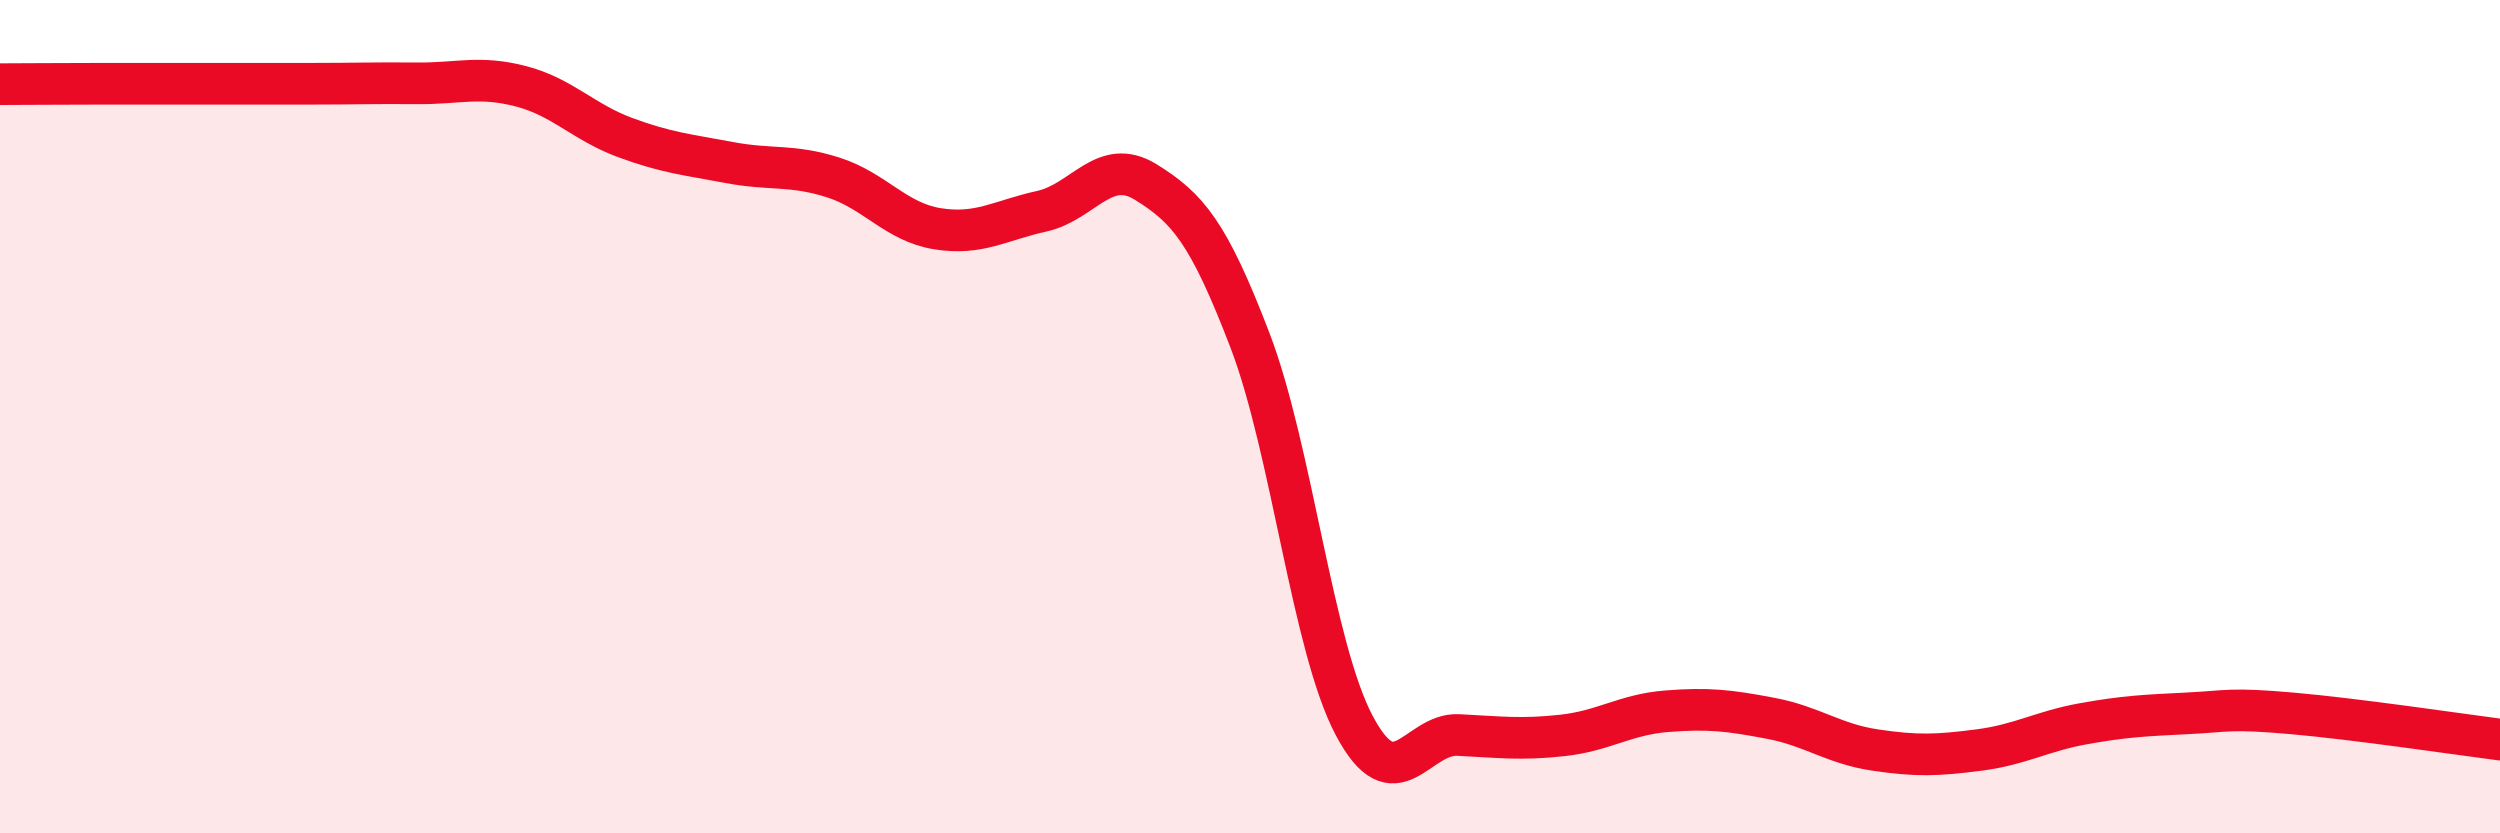
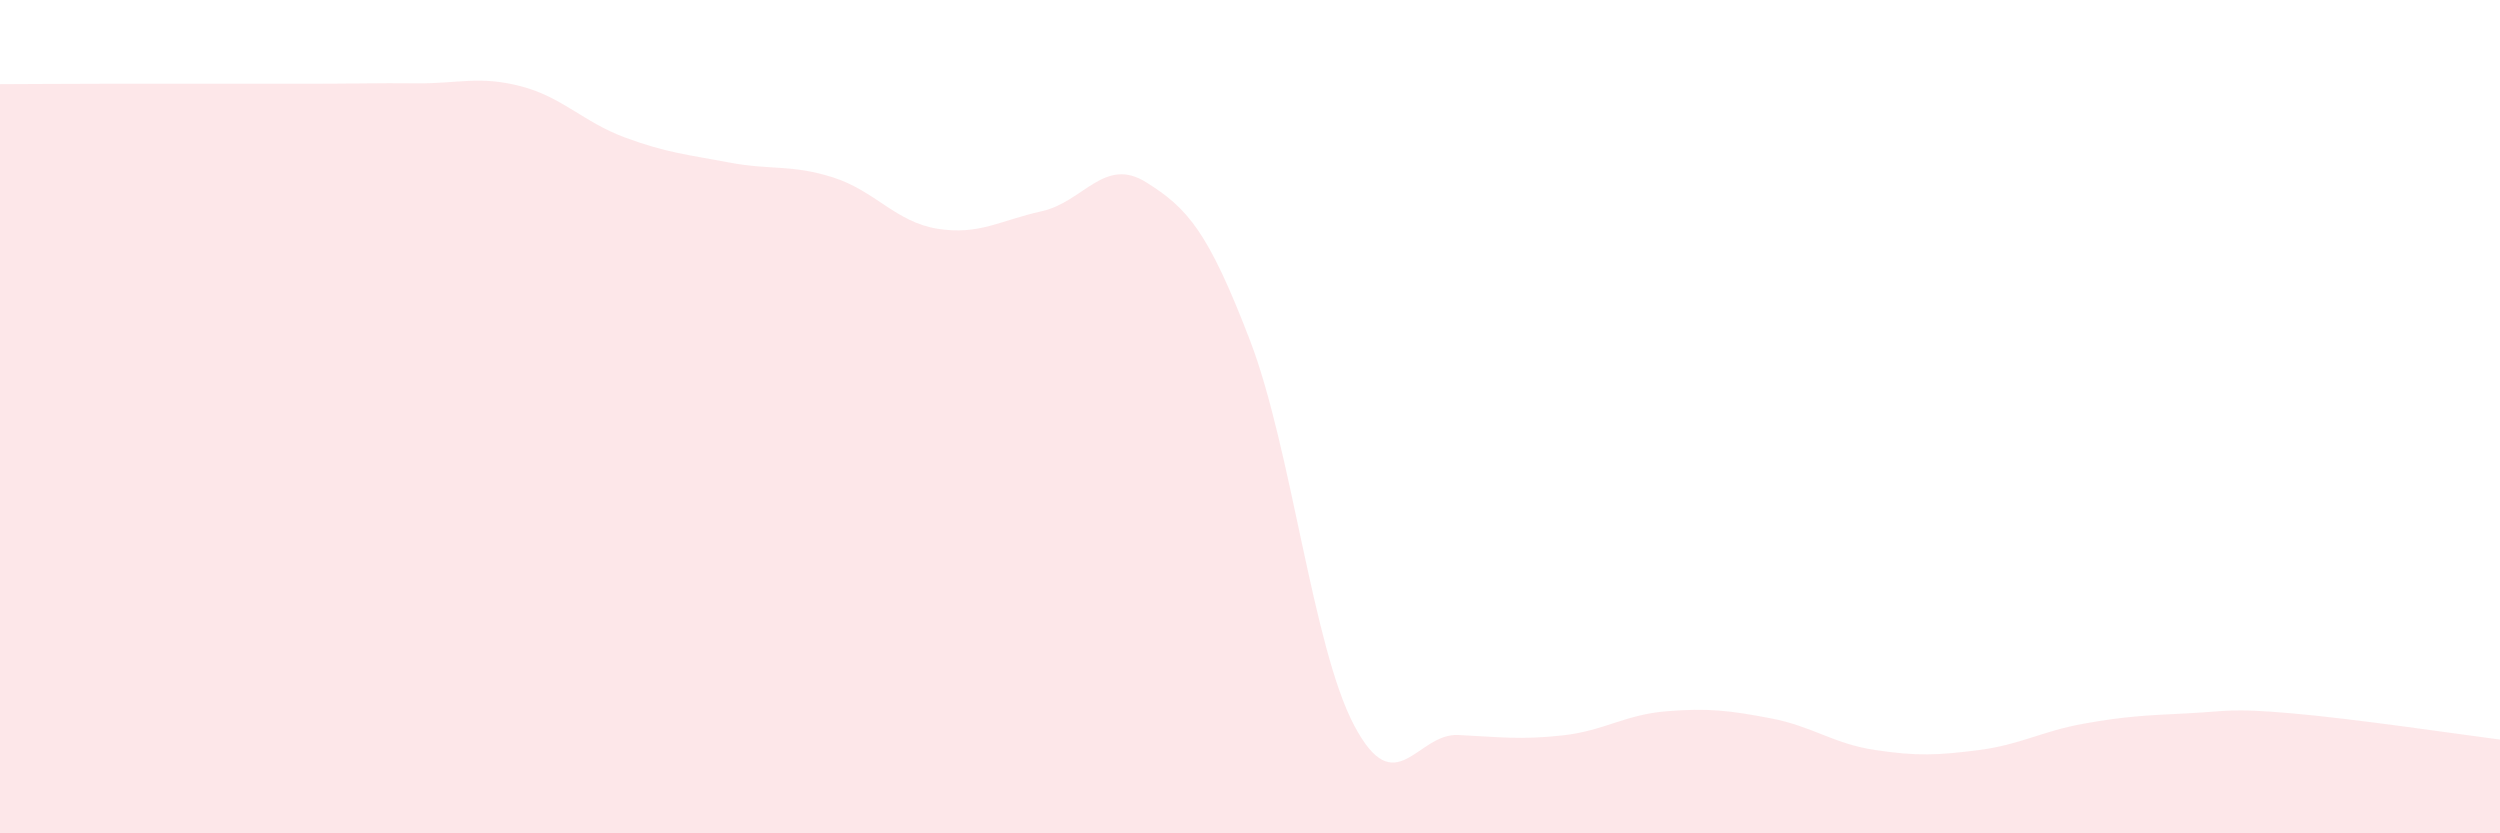
<svg xmlns="http://www.w3.org/2000/svg" width="60" height="20" viewBox="0 0 60 20">
  <path d="M 0,2.02 C 0.5,2.02 1.5,2.01 2.5,2.01 C 3.5,2.01 4,2.01 5,2.01 C 6,2.01 6.5,2.01 7.5,2.01 C 8.5,2.01 9,1.99 10,2 C 11,2.01 11.5,1.81 12.5,2.07 C 13.5,2.33 14,2.93 15,3.3 C 16,3.67 16.5,3.71 17.5,3.9 C 18.5,4.09 19,3.94 20,4.26 C 21,4.58 21.5,5.33 22.5,5.49 C 23.5,5.65 24,5.29 25,5.07 C 26,4.85 26.5,3.75 27.5,4.37 C 28.5,4.99 29,5.56 30,8.17 C 31,10.78 31.5,15.52 32.5,17.41 C 33.5,19.3 34,17.59 35,17.64 C 36,17.69 36.5,17.76 37.5,17.65 C 38.5,17.54 39,17.15 40,17.07 C 41,16.99 41.5,17.05 42.5,17.24 C 43.5,17.43 44,17.85 45,18 C 46,18.15 46.5,18.13 47.5,18 C 48.5,17.87 49,17.55 50,17.37 C 51,17.19 51.5,17.17 52.5,17.12 C 53.5,17.07 53.5,16.99 55,17.12 C 56.5,17.25 59,17.62 60,17.75L60 20L0 20Z" fill="#EB0A25" opacity="0.1" stroke-linecap="round" stroke-linejoin="round" />
-   <path d="M 0,2.02 C 0.5,2.02 1.5,2.01 2.5,2.01 C 3.5,2.01 4,2.01 5,2.01 C 6,2.01 6.5,2.01 7.5,2.01 C 8.5,2.01 9,1.99 10,2 C 11,2.01 11.5,1.81 12.5,2.07 C 13.5,2.33 14,2.93 15,3.3 C 16,3.67 16.5,3.71 17.5,3.9 C 18.5,4.09 19,3.94 20,4.26 C 21,4.58 21.5,5.33 22.5,5.49 C 23.5,5.65 24,5.29 25,5.07 C 26,4.85 26.5,3.75 27.5,4.37 C 28.5,4.99 29,5.56 30,8.17 C 31,10.78 31.5,15.52 32.5,17.41 C 33.5,19.3 34,17.59 35,17.64 C 36,17.69 36.5,17.76 37.5,17.65 C 38.5,17.54 39,17.15 40,17.07 C 41,16.99 41.5,17.05 42.5,17.24 C 43.5,17.43 44,17.85 45,18 C 46,18.15 46.5,18.13 47.5,18 C 48.5,17.87 49,17.55 50,17.37 C 51,17.19 51.5,17.17 52.5,17.12 C 53.5,17.07 53.5,16.99 55,17.12 C 56.5,17.25 59,17.62 60,17.75" stroke="#EB0A25" stroke-width="1" fill="none" stroke-linecap="round" stroke-linejoin="round" />
</svg>